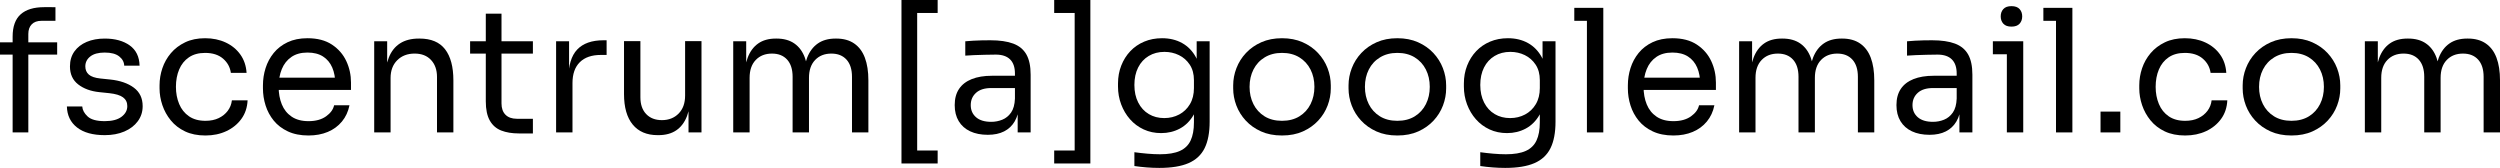
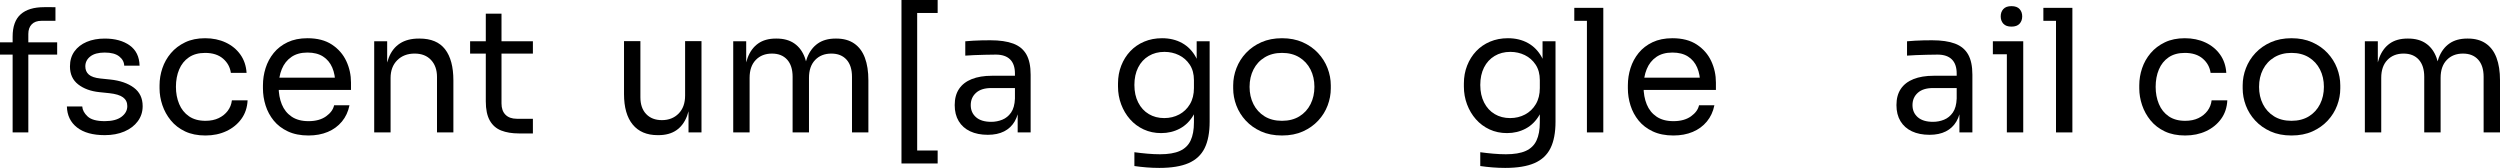
<svg xmlns="http://www.w3.org/2000/svg" version="1.1" id="Ebene_1" x="0px" y="0px" width="293.017px" height="19.68px" viewBox="0 0 293.017 19.68" enable-background="new 0 0 293.017 19.68" xml:space="preserve">
  <g>
    <path d="M0,6.4V4.96h6.7V6.4H0z M1.48,15.52V4.3c0-1.187,0.313-2.06,0.94-2.62c0.626-0.56,1.546-0.84,2.76-0.84H6.5v1.6H4.86   c-0.494,0-0.874,0.137-1.14,0.41s-0.4,0.65-0.4,1.13v11.54H1.48z" />
    <path d="M12.28,15.84c-1.4,0-2.483-0.3-3.25-0.9s-1.163-1.42-1.19-2.46h1.8c0.026,0.414,0.236,0.804,0.63,1.17   c0.393,0.367,1.063,0.55,2.01,0.55c0.854,0,1.507-0.17,1.96-0.51s0.68-0.756,0.68-1.25c0-0.44-0.167-0.783-0.5-1.03   c-0.333-0.247-0.874-0.41-1.62-0.49l-1.16-0.12c-1.014-0.106-1.84-0.41-2.48-0.91C8.52,9.39,8.2,8.687,8.2,7.78   c0-0.68,0.173-1.263,0.52-1.75c0.347-0.486,0.827-0.86,1.44-1.12c0.613-0.26,1.32-0.39,2.12-0.39c1.2,0,2.173,0.267,2.92,0.8   c0.747,0.534,1.133,1.327,1.16,2.38h-1.8c-0.014-0.427-0.21-0.79-0.59-1.09c-0.38-0.3-0.943-0.45-1.69-0.45s-1.313,0.153-1.7,0.46   C10.193,6.927,10,7.313,10,7.78c0,0.4,0.137,0.72,0.41,0.96c0.273,0.24,0.723,0.393,1.35,0.46l1.16,0.12   c1.146,0.12,2.066,0.437,2.76,0.95c0.693,0.514,1.04,1.237,1.04,2.17c0,0.667-0.19,1.257-0.57,1.77   c-0.38,0.514-0.903,0.914-1.57,1.2C13.913,15.697,13.146,15.84,12.28,15.84z" />
    <path d="M24.08,15.88c-0.92,0-1.717-0.16-2.39-0.48c-0.673-0.32-1.23-0.75-1.67-1.29s-0.77-1.136-0.99-1.79   c-0.22-0.653-0.33-1.306-0.33-1.96V10c0-0.68,0.11-1.347,0.33-2c0.22-0.653,0.553-1.243,1-1.77c0.446-0.526,1.003-0.95,1.67-1.27   c0.667-0.32,1.446-0.48,2.34-0.48c0.893,0,1.697,0.167,2.41,0.5c0.713,0.333,1.287,0.804,1.72,1.41   c0.434,0.607,0.677,1.323,0.73,2.15h-1.84c-0.093-0.667-0.4-1.223-0.92-1.67s-1.22-0.67-2.1-0.67c-0.76,0-1.394,0.173-1.9,0.52   C21.633,7.067,21.253,7.54,21,8.14s-0.38,1.28-0.38,2.04c0,0.733,0.126,1.403,0.38,2.01c0.253,0.607,0.637,1.087,1.15,1.44   c0.513,0.354,1.156,0.53,1.93,0.53c0.6,0,1.12-0.107,1.56-0.32c0.44-0.213,0.793-0.5,1.06-0.86c0.267-0.36,0.427-0.767,0.48-1.22   h1.84c-0.04,0.84-0.283,1.566-0.73,2.18s-1.033,1.09-1.76,1.43C25.803,15.71,24.986,15.88,24.08,15.88z" />
    <path d="M36.159,15.88c-0.933,0-1.74-0.16-2.42-0.48c-0.68-0.32-1.233-0.743-1.66-1.27c-0.427-0.526-0.743-1.116-0.95-1.77   c-0.207-0.653-0.31-1.32-0.31-2V10c0-0.693,0.103-1.367,0.31-2.02c0.207-0.653,0.523-1.243,0.95-1.77   c0.427-0.526,0.97-0.946,1.63-1.26c0.66-0.313,1.437-0.47,2.33-0.47c1.16,0,2.117,0.25,2.87,0.75s1.313,1.144,1.68,1.93   s0.55,1.627,0.55,2.52v0.86h-9.48V9.1h8.08l-0.44,0.78c0-0.76-0.12-1.417-0.36-1.97c-0.24-0.553-0.6-0.983-1.08-1.29   s-1.087-0.46-1.82-0.46c-0.76,0-1.39,0.173-1.89,0.52s-0.874,0.82-1.12,1.42c-0.247,0.6-0.37,1.293-0.37,2.08   c0,0.76,0.123,1.443,0.37,2.05c0.247,0.607,0.63,1.087,1.15,1.44c0.52,0.354,1.18,0.53,1.98,0.53c0.84,0,1.523-0.187,2.05-0.56   c0.526-0.373,0.843-0.807,0.95-1.3h1.8c-0.147,0.733-0.44,1.367-0.88,1.9c-0.44,0.533-0.993,0.94-1.66,1.22   C37.752,15.74,37,15.88,36.159,15.88z" />
    <path d="M43.859,15.52V4.84h1.52v4.58h-0.24c0-1.053,0.143-1.943,0.43-2.67c0.287-0.727,0.723-1.28,1.31-1.66   c0.587-0.38,1.327-0.57,2.22-0.57h0.08c1.346,0,2.343,0.42,2.99,1.26c0.646,0.84,0.97,2.054,0.97,3.64v6.1h-1.92v-6.5   c0-0.827-0.233-1.49-0.7-1.99s-1.107-0.75-1.92-0.75c-0.84,0-1.52,0.26-2.04,0.78s-0.78,1.213-0.78,2.08v6.38H43.859z" />
    <path d="M55.099,6.28V4.84h7.36v1.44H55.099z M60.819,15.64c-0.8,0-1.49-0.114-2.07-0.34c-0.58-0.227-1.027-0.616-1.34-1.17   c-0.313-0.553-0.47-1.303-0.47-2.25V1.6h1.84v10.52c0,0.573,0.157,1.017,0.47,1.33c0.313,0.313,0.756,0.47,1.33,0.47h1.88v1.72   H60.819z" />
-     <path d="M65.179,15.52V4.84h1.52v4.4h-0.08c0-1.56,0.343-2.703,1.03-3.43c0.687-0.727,1.716-1.09,3.09-1.09h0.36v1.72h-0.68   c-1.067,0-1.887,0.284-2.46,0.85c-0.574,0.567-0.86,1.383-0.86,2.45v5.78H65.179z" />
    <path d="M77.079,15.84c-1.267,0-2.24-0.413-2.92-1.24c-0.68-0.827-1.02-2.02-1.02-3.58v-6.2h1.92v6.58   c0,0.84,0.227,1.497,0.68,1.97c0.453,0.473,1.066,0.71,1.84,0.71c0.8,0,1.453-0.257,1.96-0.77c0.506-0.513,0.76-1.217,0.76-2.11   V4.82h1.92v10.7h-1.52v-4.58h0.24c0,1.054-0.14,1.943-0.42,2.67c-0.28,0.727-0.697,1.28-1.25,1.66s-1.257,0.57-2.11,0.57H77.079z" />
    <path d="M85.939,15.52V4.84h1.52v4.58h-0.24c0-1.04,0.136-1.923,0.41-2.65c0.273-0.727,0.683-1.283,1.23-1.67s1.24-0.58,2.08-0.58   h0.08c0.84,0,1.537,0.193,2.09,0.58s0.963,0.943,1.23,1.67c0.266,0.727,0.4,1.61,0.4,2.65h-0.56c0-1.04,0.14-1.923,0.42-2.65   c0.28-0.727,0.697-1.283,1.25-1.67s1.25-0.58,2.09-0.58h0.08c0.84,0,1.54,0.193,2.1,0.58s0.977,0.943,1.25,1.67   c0.273,0.727,0.41,1.61,0.41,2.65v6.1h-1.92V9c0-0.867-0.213-1.537-0.64-2.01c-0.427-0.473-1.02-0.71-1.78-0.71   c-0.787,0-1.42,0.25-1.9,0.75s-0.72,1.197-0.72,2.09v6.4h-1.92V9c0-0.867-0.213-1.537-0.64-2.01c-0.427-0.473-1.02-0.71-1.78-0.71   c-0.787,0-1.42,0.25-1.9,0.75s-0.72,1.197-0.72,2.09v6.4H85.939z" />
    <path d="M105.659,19.16V0h1.84v19.16H105.659z M106.539,1.52V0h3.36v1.52H106.539z M106.539,19.16v-1.52h3.36v1.52H106.539z" />
    <path d="M115.778,15.8c-0.8,0-1.49-0.137-2.07-0.41c-0.58-0.273-1.027-0.67-1.34-1.19c-0.313-0.52-0.47-1.147-0.47-1.88   c0-0.76,0.17-1.393,0.51-1.9c0.34-0.506,0.836-0.89,1.49-1.15s1.44-0.39,2.36-0.39h2.9v1.44h-2.98c-0.773,0-1.367,0.187-1.78,0.56   c-0.414,0.374-0.62,0.854-0.62,1.44c0,0.587,0.207,1.06,0.62,1.42c0.413,0.36,1.007,0.54,1.78,0.54c0.453,0,0.886-0.083,1.3-0.25   c0.413-0.167,0.756-0.446,1.03-0.84c0.273-0.393,0.423-0.937,0.45-1.63l0.52,0.76c-0.067,0.76-0.25,1.397-0.55,1.91   c-0.3,0.514-0.714,0.903-1.24,1.17C117.162,15.667,116.525,15.8,115.778,15.8z M119.278,15.52v-3.2h-0.32v-3.7   c0-0.733-0.19-1.287-0.57-1.66c-0.38-0.373-0.937-0.56-1.67-0.56c-0.414,0-0.84,0.007-1.28,0.02c-0.44,0.014-0.86,0.027-1.26,0.04   c-0.4,0.014-0.747,0.034-1.04,0.06V4.84c0.293-0.026,0.603-0.05,0.93-0.07s0.663-0.033,1.01-0.04c0.347-0.006,0.68-0.01,1-0.01   c1.093,0,1.986,0.13,2.68,0.39c0.693,0.26,1.207,0.684,1.54,1.27c0.333,0.587,0.5,1.38,0.5,2.38v6.76H119.278z" />
-     <path d="M123.559,1.52V0h3.36v1.52H123.559z M123.559,19.16v-1.52h3.36v1.52H123.559z M125.958,19.16V0h1.84v19.16H125.958z" />
    <path d="M135.878,19.68c-0.493,0-0.99-0.02-1.49-0.06s-0.977-0.094-1.43-0.16v-1.62c0.48,0.067,0.983,0.124,1.51,0.17   c0.526,0.046,1.023,0.07,1.49,0.07c0.973,0,1.75-0.13,2.33-0.39c0.58-0.26,1-0.667,1.26-1.22c0.26-0.554,0.39-1.263,0.39-2.13V12.3   l0.64-1.52c-0.04,1.08-0.267,1.977-0.68,2.69c-0.414,0.713-0.95,1.247-1.61,1.6c-0.66,0.354-1.39,0.53-2.19,0.53   c-0.747,0-1.43-0.143-2.05-0.43c-0.62-0.287-1.153-0.683-1.6-1.19c-0.447-0.506-0.793-1.09-1.04-1.75   c-0.247-0.66-0.37-1.356-0.37-2.09V9.78c0-0.746,0.126-1.443,0.38-2.09c0.253-0.646,0.606-1.21,1.06-1.69   c0.453-0.48,0.997-0.853,1.63-1.12c0.633-0.267,1.33-0.4,2.09-0.4c0.893,0,1.68,0.19,2.36,0.57c0.68,0.38,1.216,0.934,1.61,1.66   c0.393,0.727,0.61,1.617,0.65,2.67l-0.56,0.02V4.84h1.52v9.42c0,1.28-0.197,2.316-0.59,3.11c-0.394,0.793-1.02,1.376-1.88,1.75   C138.449,19.493,137.305,19.68,135.878,19.68z M136.458,13.84c0.64,0,1.223-0.14,1.75-0.42c0.526-0.28,0.947-0.683,1.26-1.21   c0.313-0.526,0.47-1.157,0.47-1.89V9.4c0-0.72-0.164-1.327-0.49-1.82c-0.327-0.493-0.75-0.867-1.27-1.12   c-0.52-0.253-1.087-0.38-1.7-0.38c-0.693,0-1.307,0.16-1.84,0.48c-0.534,0.32-0.947,0.77-1.24,1.35s-0.44,1.263-0.44,2.05   c0,0.787,0.15,1.474,0.45,2.06c0.3,0.587,0.713,1.037,1.24,1.35C135.175,13.684,135.778,13.84,136.458,13.84z" />
    <path d="M150.258,15.88c-0.933,0-1.753-0.16-2.46-0.48c-0.707-0.32-1.303-0.743-1.79-1.27c-0.487-0.526-0.853-1.116-1.1-1.77   c-0.247-0.653-0.37-1.32-0.37-2V10c0-0.68,0.126-1.35,0.38-2.01c0.253-0.66,0.626-1.253,1.12-1.78   c0.493-0.526,1.093-0.946,1.8-1.26s1.513-0.47,2.42-0.47s1.713,0.157,2.42,0.47c0.707,0.313,1.306,0.733,1.8,1.26   c0.493,0.527,0.867,1.12,1.12,1.78c0.253,0.66,0.38,1.33,0.38,2.01v0.36c0,0.68-0.124,1.347-0.37,2   c-0.247,0.654-0.613,1.244-1.1,1.77c-0.487,0.527-1.083,0.95-1.79,1.27C152.011,15.72,151.191,15.88,150.258,15.88z M150.258,14.16   c0.8,0,1.483-0.177,2.05-0.53c0.566-0.353,1-0.83,1.3-1.43c0.3-0.6,0.45-1.273,0.45-2.02c0-0.76-0.153-1.44-0.46-2.04   c-0.307-0.6-0.744-1.073-1.31-1.42c-0.567-0.347-1.244-0.52-2.03-0.52c-0.773,0-1.447,0.173-2.02,0.52   c-0.574,0.347-1.014,0.82-1.32,1.42s-0.46,1.28-0.46,2.04c0,0.747,0.15,1.42,0.45,2.02c0.3,0.6,0.733,1.077,1.3,1.43   C148.774,13.983,149.458,14.16,150.258,14.16z" />
-     <path d="M163.778,15.88c-0.933,0-1.753-0.16-2.46-0.48c-0.707-0.32-1.303-0.743-1.79-1.27c-0.487-0.526-0.853-1.116-1.1-1.77   c-0.247-0.653-0.37-1.32-0.37-2V10c0-0.68,0.126-1.35,0.38-2.01c0.253-0.66,0.626-1.253,1.12-1.78   c0.493-0.526,1.093-0.946,1.8-1.26s1.513-0.47,2.42-0.47s1.713,0.157,2.42,0.47c0.707,0.313,1.306,0.733,1.8,1.26   c0.493,0.527,0.867,1.12,1.12,1.78c0.253,0.66,0.38,1.33,0.38,2.01v0.36c0,0.68-0.124,1.347-0.37,2   c-0.247,0.654-0.613,1.244-1.1,1.77c-0.487,0.527-1.083,0.95-1.79,1.27C165.531,15.72,164.711,15.88,163.778,15.88z M163.778,14.16   c0.8,0,1.483-0.177,2.05-0.53c0.566-0.353,1-0.83,1.3-1.43c0.3-0.6,0.45-1.273,0.45-2.02c0-0.76-0.153-1.44-0.46-2.04   c-0.307-0.6-0.744-1.073-1.31-1.42c-0.567-0.347-1.244-0.52-2.03-0.52c-0.773,0-1.447,0.173-2.02,0.52   c-0.574,0.347-1.014,0.82-1.32,1.42s-0.46,1.28-0.46,2.04c0,0.747,0.15,1.42,0.45,2.02c0.3,0.6,0.733,1.077,1.3,1.43   C162.294,13.983,162.978,14.16,163.778,14.16z" />
    <path d="M176.417,19.68c-0.493,0-0.99-0.02-1.49-0.06s-0.977-0.094-1.43-0.16v-1.62c0.48,0.067,0.983,0.124,1.51,0.17   c0.526,0.046,1.023,0.07,1.49,0.07c0.973,0,1.75-0.13,2.33-0.39c0.58-0.26,1-0.667,1.26-1.22c0.26-0.554,0.39-1.263,0.39-2.13V12.3   l0.64-1.52c-0.04,1.08-0.267,1.977-0.68,2.69c-0.414,0.713-0.95,1.247-1.61,1.6c-0.66,0.354-1.39,0.53-2.19,0.53   c-0.747,0-1.43-0.143-2.05-0.43c-0.62-0.287-1.153-0.683-1.6-1.19c-0.447-0.506-0.793-1.09-1.04-1.75   c-0.247-0.66-0.37-1.356-0.37-2.09V9.78c0-0.746,0.126-1.443,0.38-2.09c0.253-0.646,0.606-1.21,1.06-1.69   c0.453-0.48,0.997-0.853,1.63-1.12c0.633-0.267,1.33-0.4,2.09-0.4c0.893,0,1.68,0.19,2.36,0.57c0.68,0.38,1.216,0.934,1.61,1.66   c0.393,0.727,0.61,1.617,0.65,2.67l-0.56,0.02V4.84h1.52v9.42c0,1.28-0.197,2.316-0.59,3.11c-0.394,0.793-1.02,1.376-1.88,1.75   C178.988,19.493,177.844,19.68,176.417,19.68z M176.998,13.84c0.64,0,1.223-0.14,1.75-0.42c0.526-0.28,0.947-0.683,1.26-1.21   c0.313-0.526,0.47-1.157,0.47-1.89V9.4c0-0.72-0.164-1.327-0.49-1.82c-0.327-0.493-0.75-0.867-1.27-1.12   c-0.52-0.253-1.087-0.38-1.7-0.38c-0.693,0-1.307,0.16-1.84,0.48c-0.534,0.32-0.947,0.77-1.24,1.35s-0.44,1.263-0.44,2.05   c0,0.787,0.15,1.474,0.45,2.06c0.3,0.587,0.713,1.037,1.24,1.35C175.714,13.684,176.317,13.84,176.998,13.84z" />
    <path d="M184.518,2.44V0.92h3.4v1.52H184.518z M185.998,15.52V0.92h1.92v14.6H185.998z" />
    <path d="M196.137,15.88c-0.933,0-1.74-0.16-2.42-0.48c-0.68-0.32-1.233-0.743-1.66-1.27c-0.427-0.526-0.743-1.116-0.95-1.77   c-0.207-0.653-0.31-1.32-0.31-2V10c0-0.693,0.103-1.367,0.31-2.02c0.207-0.653,0.523-1.243,0.95-1.77   c0.427-0.526,0.97-0.946,1.63-1.26c0.66-0.313,1.437-0.47,2.33-0.47c1.16,0,2.117,0.25,2.87,0.75s1.313,1.144,1.68,1.93   s0.55,1.627,0.55,2.52v0.86h-9.48V9.1h8.08l-0.44,0.78c0-0.76-0.12-1.417-0.36-1.97c-0.24-0.553-0.6-0.983-1.08-1.29   s-1.087-0.46-1.82-0.46c-0.76,0-1.39,0.173-1.89,0.52s-0.874,0.82-1.12,1.42c-0.247,0.6-0.37,1.293-0.37,2.08   c0,0.76,0.123,1.443,0.37,2.05c0.247,0.607,0.63,1.087,1.15,1.44c0.52,0.354,1.18,0.53,1.98,0.53c0.84,0,1.523-0.187,2.05-0.56   c0.526-0.373,0.843-0.807,0.95-1.3h1.8c-0.147,0.733-0.44,1.367-0.88,1.9c-0.44,0.533-0.993,0.94-1.66,1.22   C197.73,15.74,196.978,15.88,196.137,15.88z" />
-     <path d="M203.837,15.52V4.84h1.52v4.58h-0.24c0-1.04,0.136-1.923,0.41-2.65c0.273-0.727,0.683-1.283,1.23-1.67s1.24-0.58,2.08-0.58   h0.08c0.84,0,1.537,0.193,2.09,0.58s0.963,0.943,1.23,1.67c0.266,0.727,0.4,1.61,0.4,2.65h-0.56c0-1.04,0.14-1.923,0.42-2.65   c0.28-0.727,0.697-1.283,1.25-1.67s1.25-0.58,2.09-0.58h0.08c0.84,0,1.54,0.193,2.1,0.58s0.977,0.943,1.25,1.67   c0.273,0.727,0.41,1.61,0.41,2.65v6.1h-1.92V9c0-0.867-0.213-1.537-0.64-2.01c-0.427-0.473-1.02-0.71-1.78-0.71   c-0.787,0-1.42,0.25-1.9,0.75s-0.72,1.197-0.72,2.09v6.4h-1.92V9c0-0.867-0.213-1.537-0.64-2.01c-0.427-0.473-1.02-0.71-1.78-0.71   c-0.787,0-1.42,0.25-1.9,0.75s-0.72,1.197-0.72,2.09v6.4H203.837z" />
    <path d="M226.157,15.8c-0.8,0-1.49-0.137-2.07-0.41c-0.58-0.273-1.027-0.67-1.34-1.19c-0.313-0.52-0.47-1.147-0.47-1.88   c0-0.76,0.17-1.393,0.51-1.9c0.34-0.506,0.836-0.89,1.49-1.15s1.44-0.39,2.36-0.39h2.9v1.44h-2.98c-0.773,0-1.367,0.187-1.78,0.56   c-0.414,0.374-0.62,0.854-0.62,1.44c0,0.587,0.207,1.06,0.62,1.42c0.413,0.36,1.007,0.54,1.78,0.54c0.453,0,0.886-0.083,1.3-0.25   c0.413-0.167,0.756-0.446,1.03-0.84c0.273-0.393,0.423-0.937,0.45-1.63l0.52,0.76c-0.067,0.76-0.25,1.397-0.55,1.91   c-0.3,0.514-0.714,0.903-1.24,1.17C227.541,15.667,226.904,15.8,226.157,15.8z M229.657,15.52v-3.2h-0.32v-3.7   c0-0.733-0.19-1.287-0.57-1.66c-0.38-0.373-0.937-0.56-1.67-0.56c-0.414,0-0.84,0.007-1.28,0.02c-0.44,0.014-0.86,0.027-1.26,0.04   c-0.4,0.014-0.747,0.034-1.04,0.06V4.84c0.293-0.026,0.603-0.05,0.93-0.07s0.663-0.033,1.01-0.04c0.347-0.006,0.68-0.01,1-0.01   c1.093,0,1.986,0.13,2.68,0.39c0.693,0.26,1.207,0.684,1.54,1.27c0.333,0.587,0.5,1.38,0.5,2.38v6.76H229.657z" />
    <path d="M233.577,6.36V4.84h3.56v1.52H233.577z M235.757,3.12c-0.427,0-0.743-0.113-0.95-0.34c-0.207-0.227-0.31-0.513-0.31-0.86   c0-0.347,0.103-0.633,0.31-0.86c0.207-0.227,0.523-0.34,0.95-0.34s0.743,0.113,0.95,0.34c0.207,0.227,0.31,0.513,0.31,0.86   c0,0.347-0.104,0.633-0.31,0.86C236.5,3.007,236.184,3.12,235.757,3.12z M235.217,15.52V4.84h1.92v10.68H235.217z" />
    <path d="M239.497,2.44V0.92h3.4v1.52H239.497z M240.977,15.52V0.92h1.92v14.6H240.977z" />
-     <path d="M246.197,15.52v-2.44h2.32v2.44H246.197z" />
    <path d="M256.117,15.88c-0.92,0-1.717-0.16-2.39-0.48c-0.673-0.32-1.23-0.75-1.67-1.29s-0.77-1.136-0.99-1.79   c-0.22-0.653-0.33-1.306-0.33-1.96V10c0-0.68,0.11-1.347,0.33-2c0.22-0.653,0.553-1.243,1-1.77c0.446-0.526,1.003-0.95,1.67-1.27   c0.667-0.32,1.446-0.48,2.34-0.48c0.893,0,1.697,0.167,2.41,0.5c0.713,0.333,1.287,0.804,1.72,1.41   c0.434,0.607,0.677,1.323,0.73,2.15h-1.84c-0.093-0.667-0.4-1.223-0.92-1.67s-1.22-0.67-2.1-0.67c-0.76,0-1.394,0.173-1.9,0.52   c-0.507,0.347-0.887,0.82-1.14,1.42s-0.38,1.28-0.38,2.04c0,0.733,0.126,1.403,0.38,2.01c0.253,0.607,0.637,1.087,1.15,1.44   c0.513,0.354,1.156,0.53,1.93,0.53c0.6,0,1.12-0.107,1.56-0.32c0.44-0.213,0.793-0.5,1.06-0.86c0.267-0.36,0.427-0.767,0.48-1.22   h1.84c-0.04,0.84-0.283,1.566-0.73,2.18s-1.033,1.09-1.76,1.43C257.84,15.71,257.024,15.88,256.117,15.88z" />
    <path d="M268.577,15.88c-0.933,0-1.753-0.16-2.46-0.48c-0.707-0.32-1.303-0.743-1.79-1.27c-0.487-0.526-0.853-1.116-1.1-1.77   c-0.247-0.653-0.37-1.32-0.37-2V10c0-0.68,0.126-1.35,0.38-2.01c0.253-0.66,0.626-1.253,1.12-1.78   c0.493-0.526,1.093-0.946,1.8-1.26s1.513-0.47,2.42-0.47s1.713,0.157,2.42,0.47c0.707,0.313,1.306,0.733,1.8,1.26   c0.493,0.527,0.867,1.12,1.12,1.78c0.253,0.66,0.38,1.33,0.38,2.01v0.36c0,0.68-0.124,1.347-0.37,2   c-0.247,0.654-0.613,1.244-1.1,1.77c-0.487,0.527-1.083,0.95-1.79,1.27C270.33,15.72,269.51,15.88,268.577,15.88z M268.577,14.16   c0.8,0,1.483-0.177,2.05-0.53c0.566-0.353,1-0.83,1.3-1.43c0.3-0.6,0.45-1.273,0.45-2.02c0-0.76-0.153-1.44-0.46-2.04   c-0.307-0.6-0.744-1.073-1.31-1.42c-0.567-0.347-1.244-0.52-2.03-0.52c-0.773,0-1.447,0.173-2.02,0.52   c-0.574,0.347-1.014,0.82-1.32,1.42s-0.46,1.28-0.46,2.04c0,0.747,0.15,1.42,0.45,2.02c0.3,0.6,0.733,1.077,1.3,1.43   C267.093,13.983,267.777,14.16,268.577,14.16z" />
    <path d="M277.177,15.52V4.84h1.52v4.58h-0.24c0-1.04,0.136-1.923,0.41-2.65c0.273-0.727,0.683-1.283,1.23-1.67s1.24-0.58,2.08-0.58   h0.08c0.84,0,1.537,0.193,2.09,0.58s0.963,0.943,1.23,1.67c0.266,0.727,0.4,1.61,0.4,2.65h-0.56c0-1.04,0.14-1.923,0.42-2.65   c0.28-0.727,0.697-1.283,1.25-1.67s1.25-0.58,2.09-0.58h0.08c0.84,0,1.54,0.193,2.1,0.58s0.977,0.943,1.25,1.67   c0.273,0.727,0.41,1.61,0.41,2.65v6.1h-1.92V9c0-0.867-0.213-1.537-0.64-2.01c-0.427-0.473-1.02-0.71-1.78-0.71   c-0.787,0-1.42,0.25-1.9,0.75s-0.72,1.197-0.72,2.09v6.4h-1.92V9c0-0.867-0.213-1.537-0.64-2.01c-0.427-0.473-1.02-0.71-1.78-0.71   c-0.787,0-1.42,0.25-1.9,0.75s-0.72,1.197-0.72,2.09v6.4H277.177z" />
  </g>
</svg>